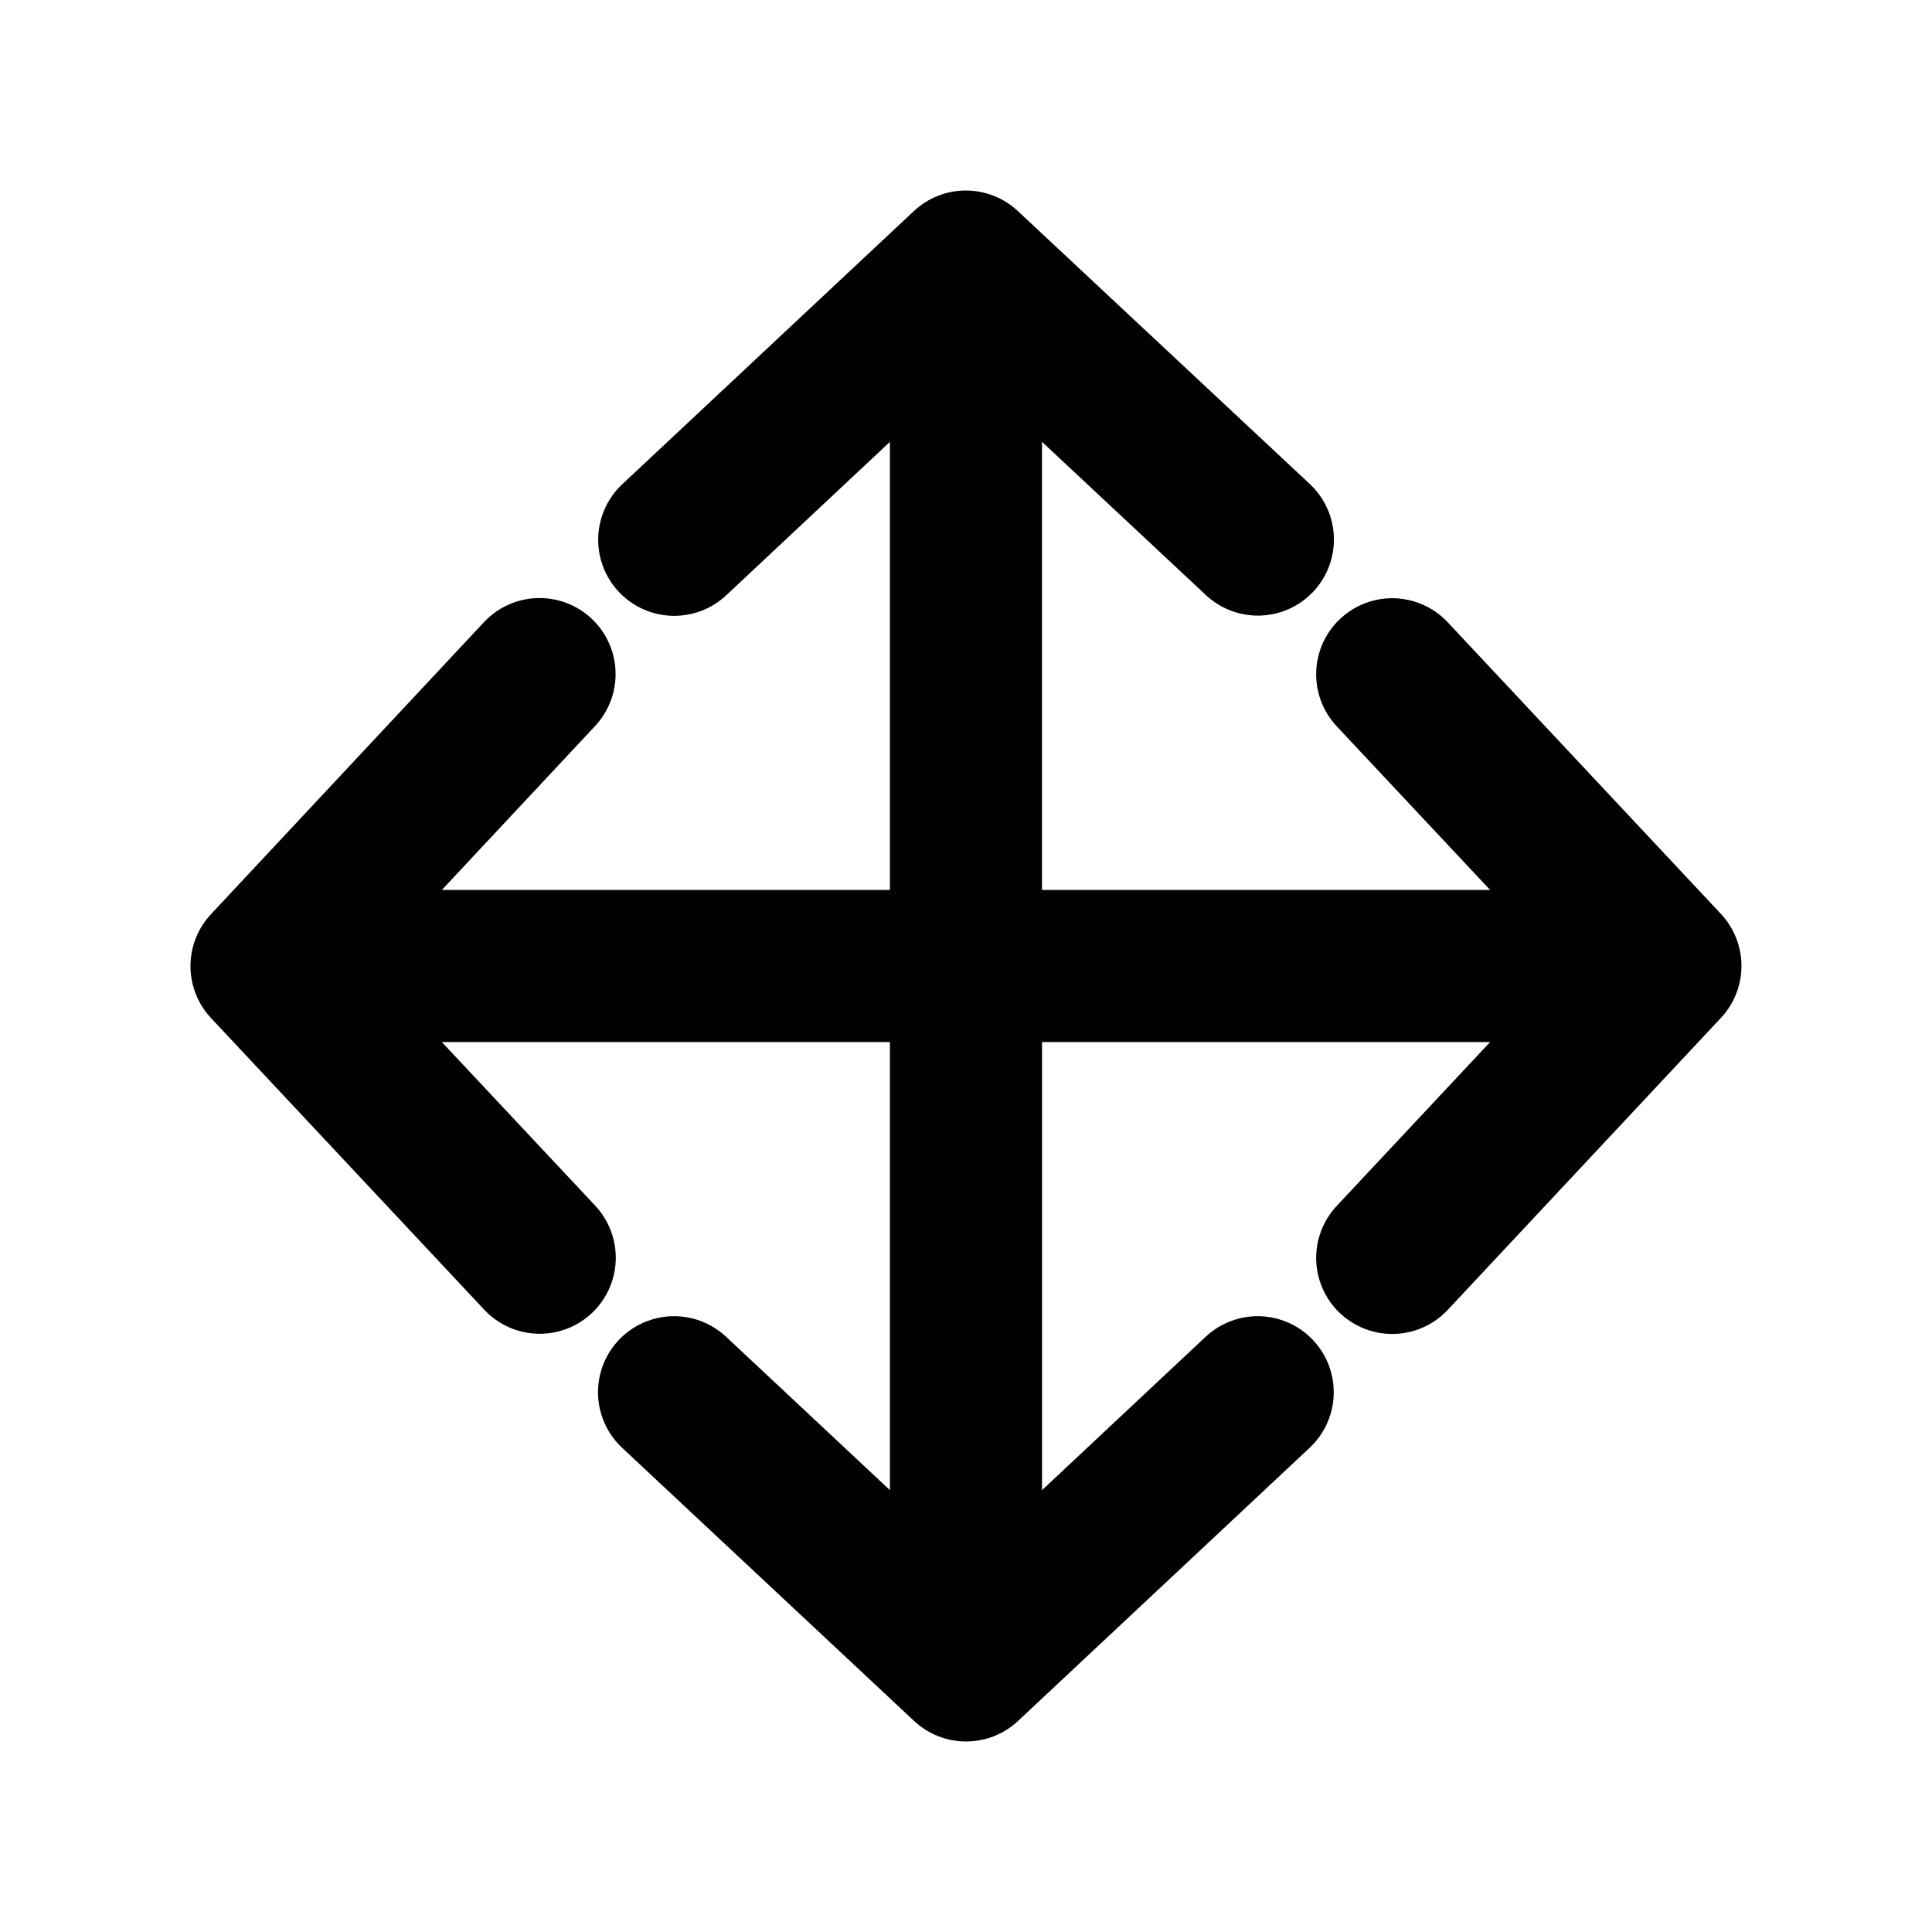
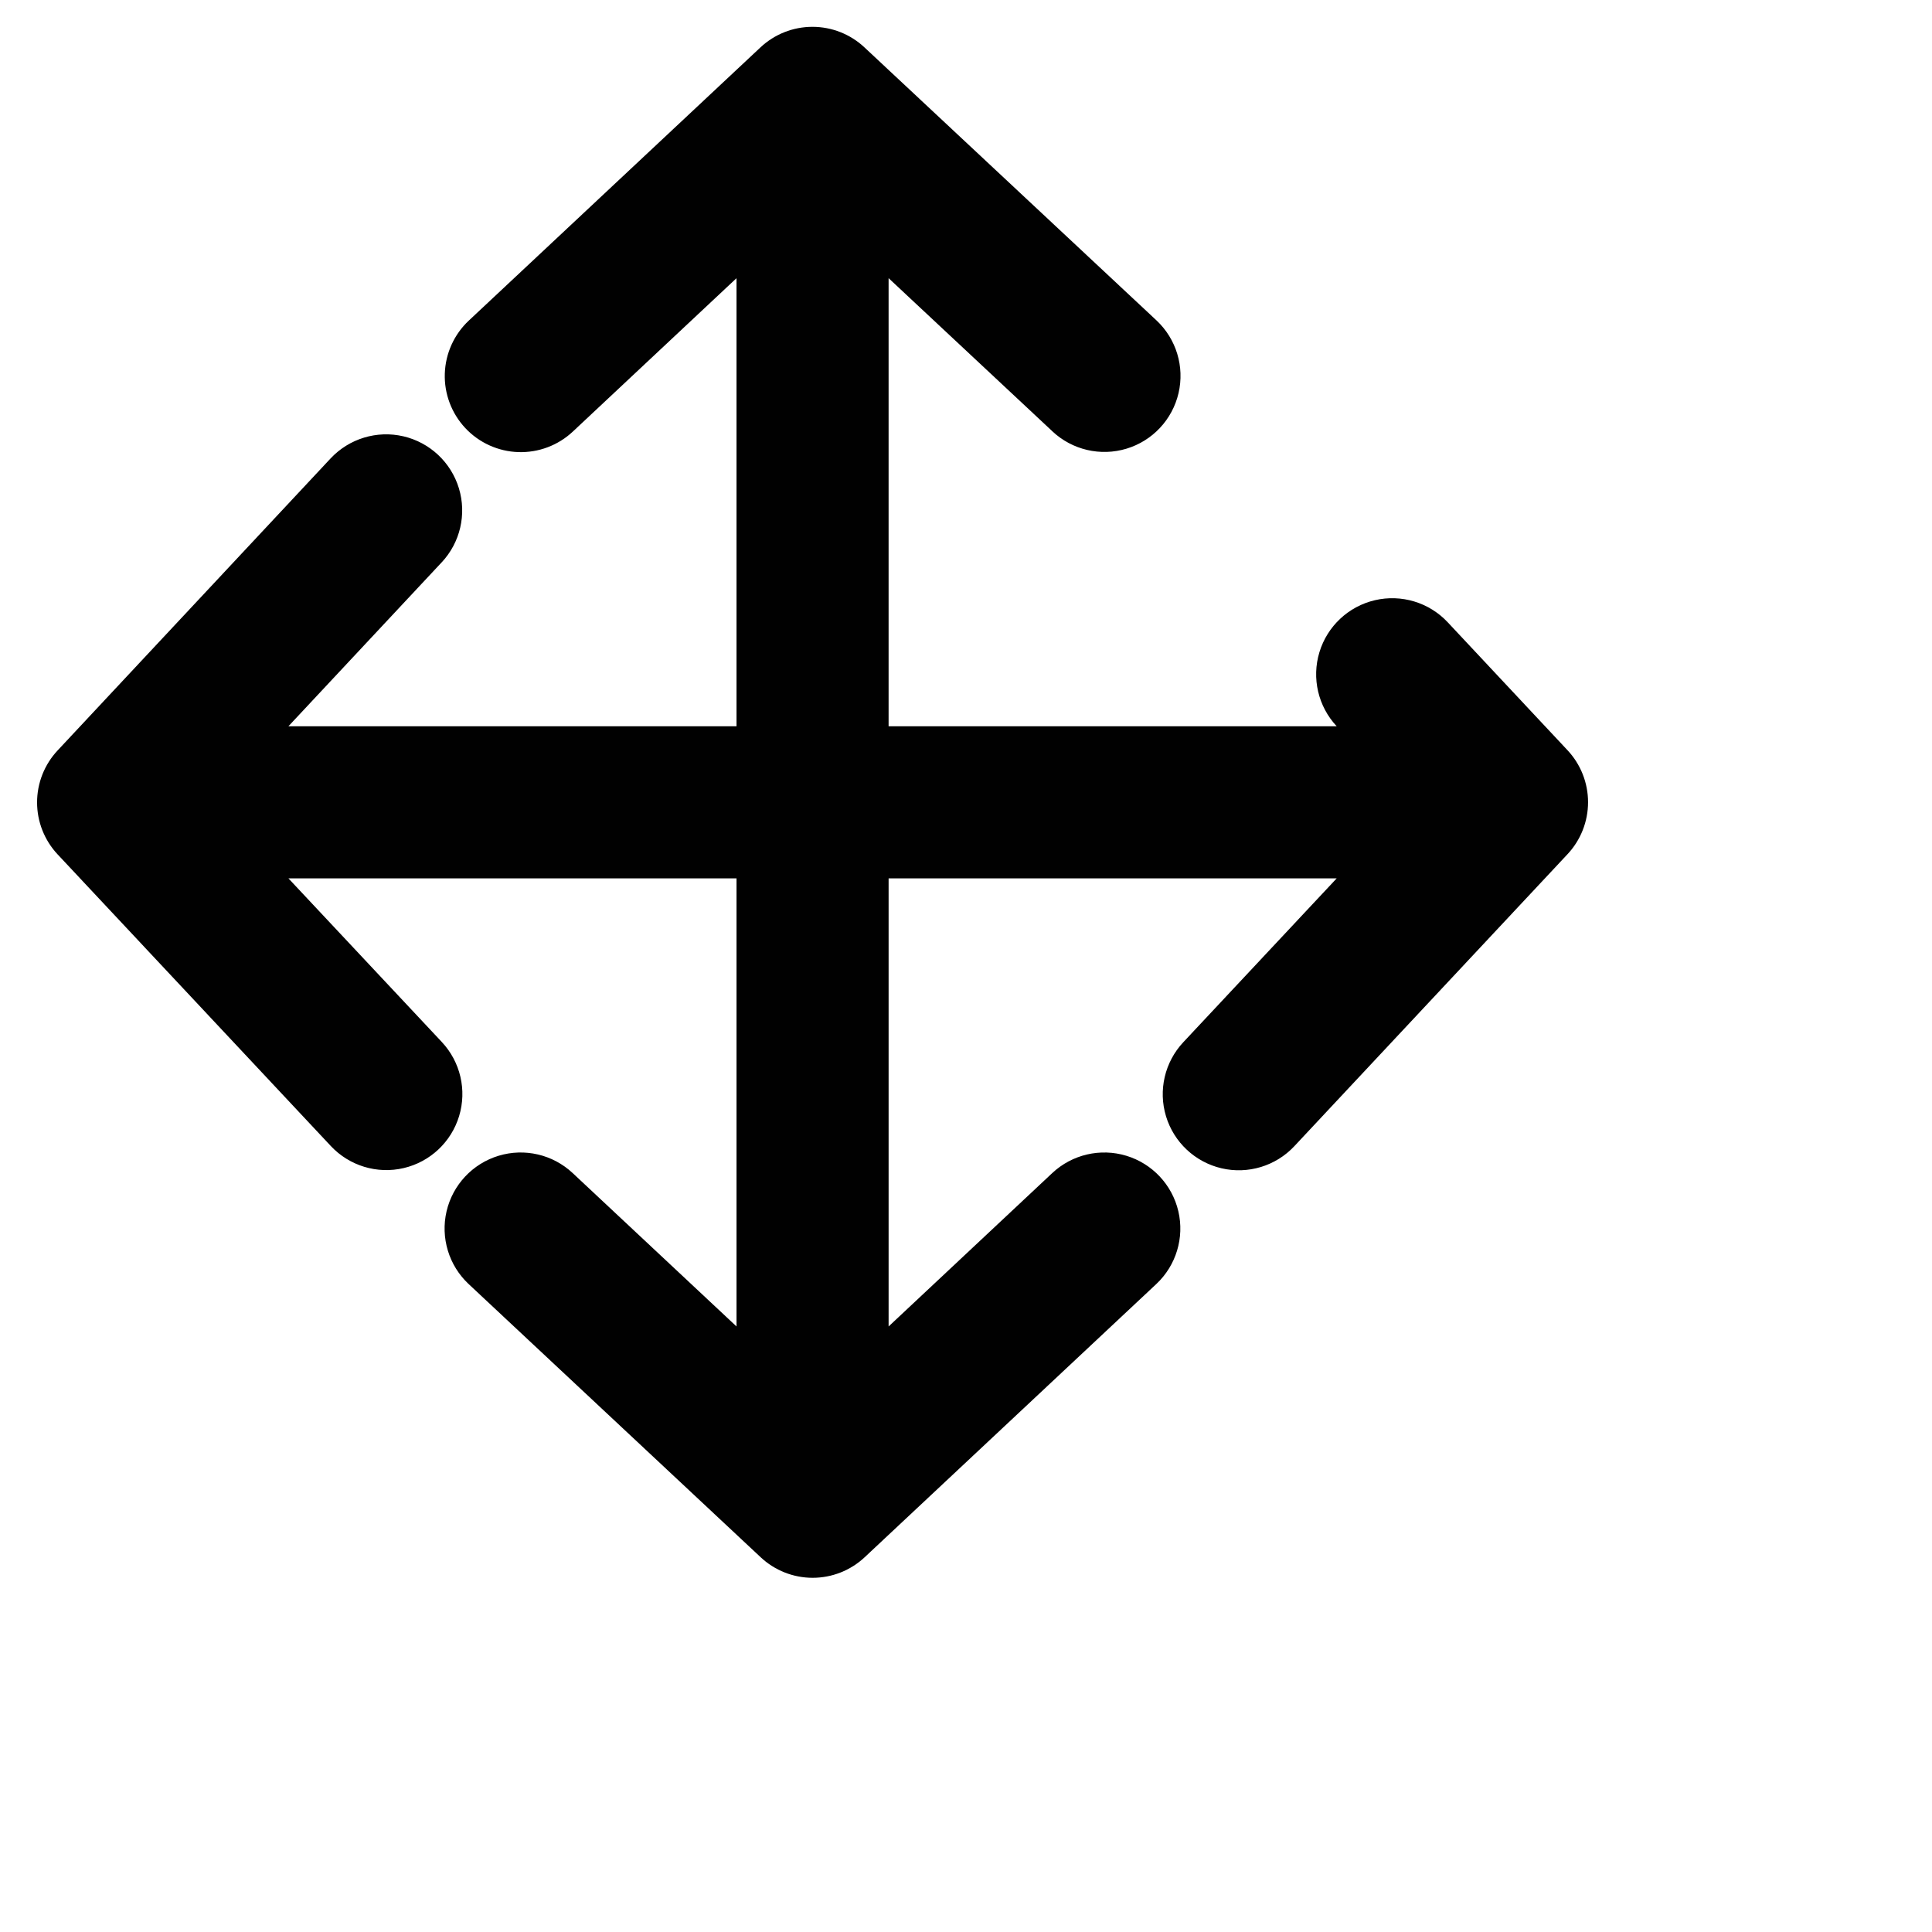
<svg xmlns="http://www.w3.org/2000/svg" width="800px" height="800px" version="1.1" viewBox="144 144 512 512">
-   <path d="m527.66 308.91c-4.922-5.258-12.277-7.488-19.289-5.852-7.012 1.637-12.621 6.887-14.711 13.781-2.09 6.891-0.344 14.371 4.578 19.629l40.656 43.379h-118.75v-118.75l43.43 40.605-0.004 0.004c5.258 4.922 12.738 6.664 19.633 4.574 6.891-2.09 12.141-7.695 13.777-14.711 1.637-7.012-0.594-14.363-5.852-19.289l-77.383-72.344c-3.734-3.5-8.664-5.449-13.781-5.449-5.117 0-10.043 1.949-13.777 5.449l-77.285 72.395c-3.902 3.656-6.191 8.711-6.367 14.055-0.176 5.34 1.781 10.535 5.434 14.438 3.656 3.902 8.711 6.191 14.055 6.367 5.34 0.172 10.535-1.781 14.438-5.438l43.379-40.656v118.75h-118.75l40.605-43.43h0.004c4.922-5.258 6.664-12.738 4.574-19.629-2.09-6.891-7.695-12.145-14.711-13.781-7.012-1.633-14.363 0.598-19.289 5.852l-72.344 77.387c-3.5 3.734-5.449 8.66-5.449 13.777 0 5.117 1.949 10.043 5.449 13.781l72.395 77.281c4.926 5.258 12.277 7.488 19.289 5.852 7.016-1.637 12.621-6.887 14.711-13.777 2.09-6.891 0.348-14.375-4.578-19.633l-40.656-43.375h118.75v118.75l-43.43-40.656c-5.258-4.922-12.738-6.668-19.629-4.578-6.891 2.09-12.145 7.699-13.781 14.711-1.633 7.012 0.598 14.367 5.852 19.289l77.387 72.398c3.734 3.5 8.66 5.445 13.777 5.445 5.117 0 10.043-1.945 13.781-5.445l77.281-72.398c5.258-4.922 7.488-12.277 5.852-19.289s-6.887-12.621-13.777-14.711c-6.891-2.09-14.375-0.344-19.633 4.578l-43.375 40.656v-118.75h118.75l-40.656 43.426c-4.922 5.258-6.668 12.738-4.578 19.633 2.09 6.891 7.699 12.141 14.711 13.777s14.367-0.594 19.289-5.852l72.398-77.383c3.5-3.734 5.445-8.664 5.445-13.781 0-5.117-1.945-10.043-5.445-13.777z" fill="#010101" />
+   <path d="m527.66 308.91c-4.922-5.258-12.277-7.488-19.289-5.852-7.012 1.637-12.621 6.887-14.711 13.781-2.09 6.891-0.344 14.371 4.578 19.629h-118.75v-118.75l43.43 40.605-0.004 0.004c5.258 4.922 12.738 6.664 19.633 4.574 6.891-2.09 12.141-7.695 13.777-14.711 1.637-7.012-0.594-14.363-5.852-19.289l-77.383-72.344c-3.734-3.5-8.664-5.449-13.781-5.449-5.117 0-10.043 1.949-13.777 5.449l-77.285 72.395c-3.902 3.656-6.191 8.711-6.367 14.055-0.176 5.34 1.781 10.535 5.434 14.438 3.656 3.902 8.711 6.191 14.055 6.367 5.34 0.172 10.535-1.781 14.438-5.438l43.379-40.656v118.75h-118.75l40.605-43.43h0.004c4.922-5.258 6.664-12.738 4.574-19.629-2.09-6.891-7.695-12.145-14.711-13.781-7.012-1.633-14.363 0.598-19.289 5.852l-72.344 77.387c-3.5 3.734-5.449 8.66-5.449 13.777 0 5.117 1.949 10.043 5.449 13.781l72.395 77.281c4.926 5.258 12.277 7.488 19.289 5.852 7.016-1.637 12.621-6.887 14.711-13.777 2.09-6.891 0.348-14.375-4.578-19.633l-40.656-43.375h118.75v118.75l-43.43-40.656c-5.258-4.922-12.738-6.668-19.629-4.578-6.891 2.09-12.145 7.699-13.781 14.711-1.633 7.012 0.598 14.367 5.852 19.289l77.387 72.398c3.734 3.5 8.66 5.445 13.777 5.445 5.117 0 10.043-1.945 13.781-5.445l77.281-72.398c5.258-4.922 7.488-12.277 5.852-19.289s-6.887-12.621-13.777-14.711c-6.891-2.09-14.375-0.344-19.633 4.578l-43.375 40.656v-118.75h118.75l-40.656 43.426c-4.922 5.258-6.668 12.738-4.578 19.633 2.09 6.891 7.699 12.141 14.711 13.777s14.367-0.594 19.289-5.852l72.398-77.383c3.5-3.734 5.445-8.664 5.445-13.781 0-5.117-1.945-10.043-5.445-13.777z" fill="#010101" />
</svg>